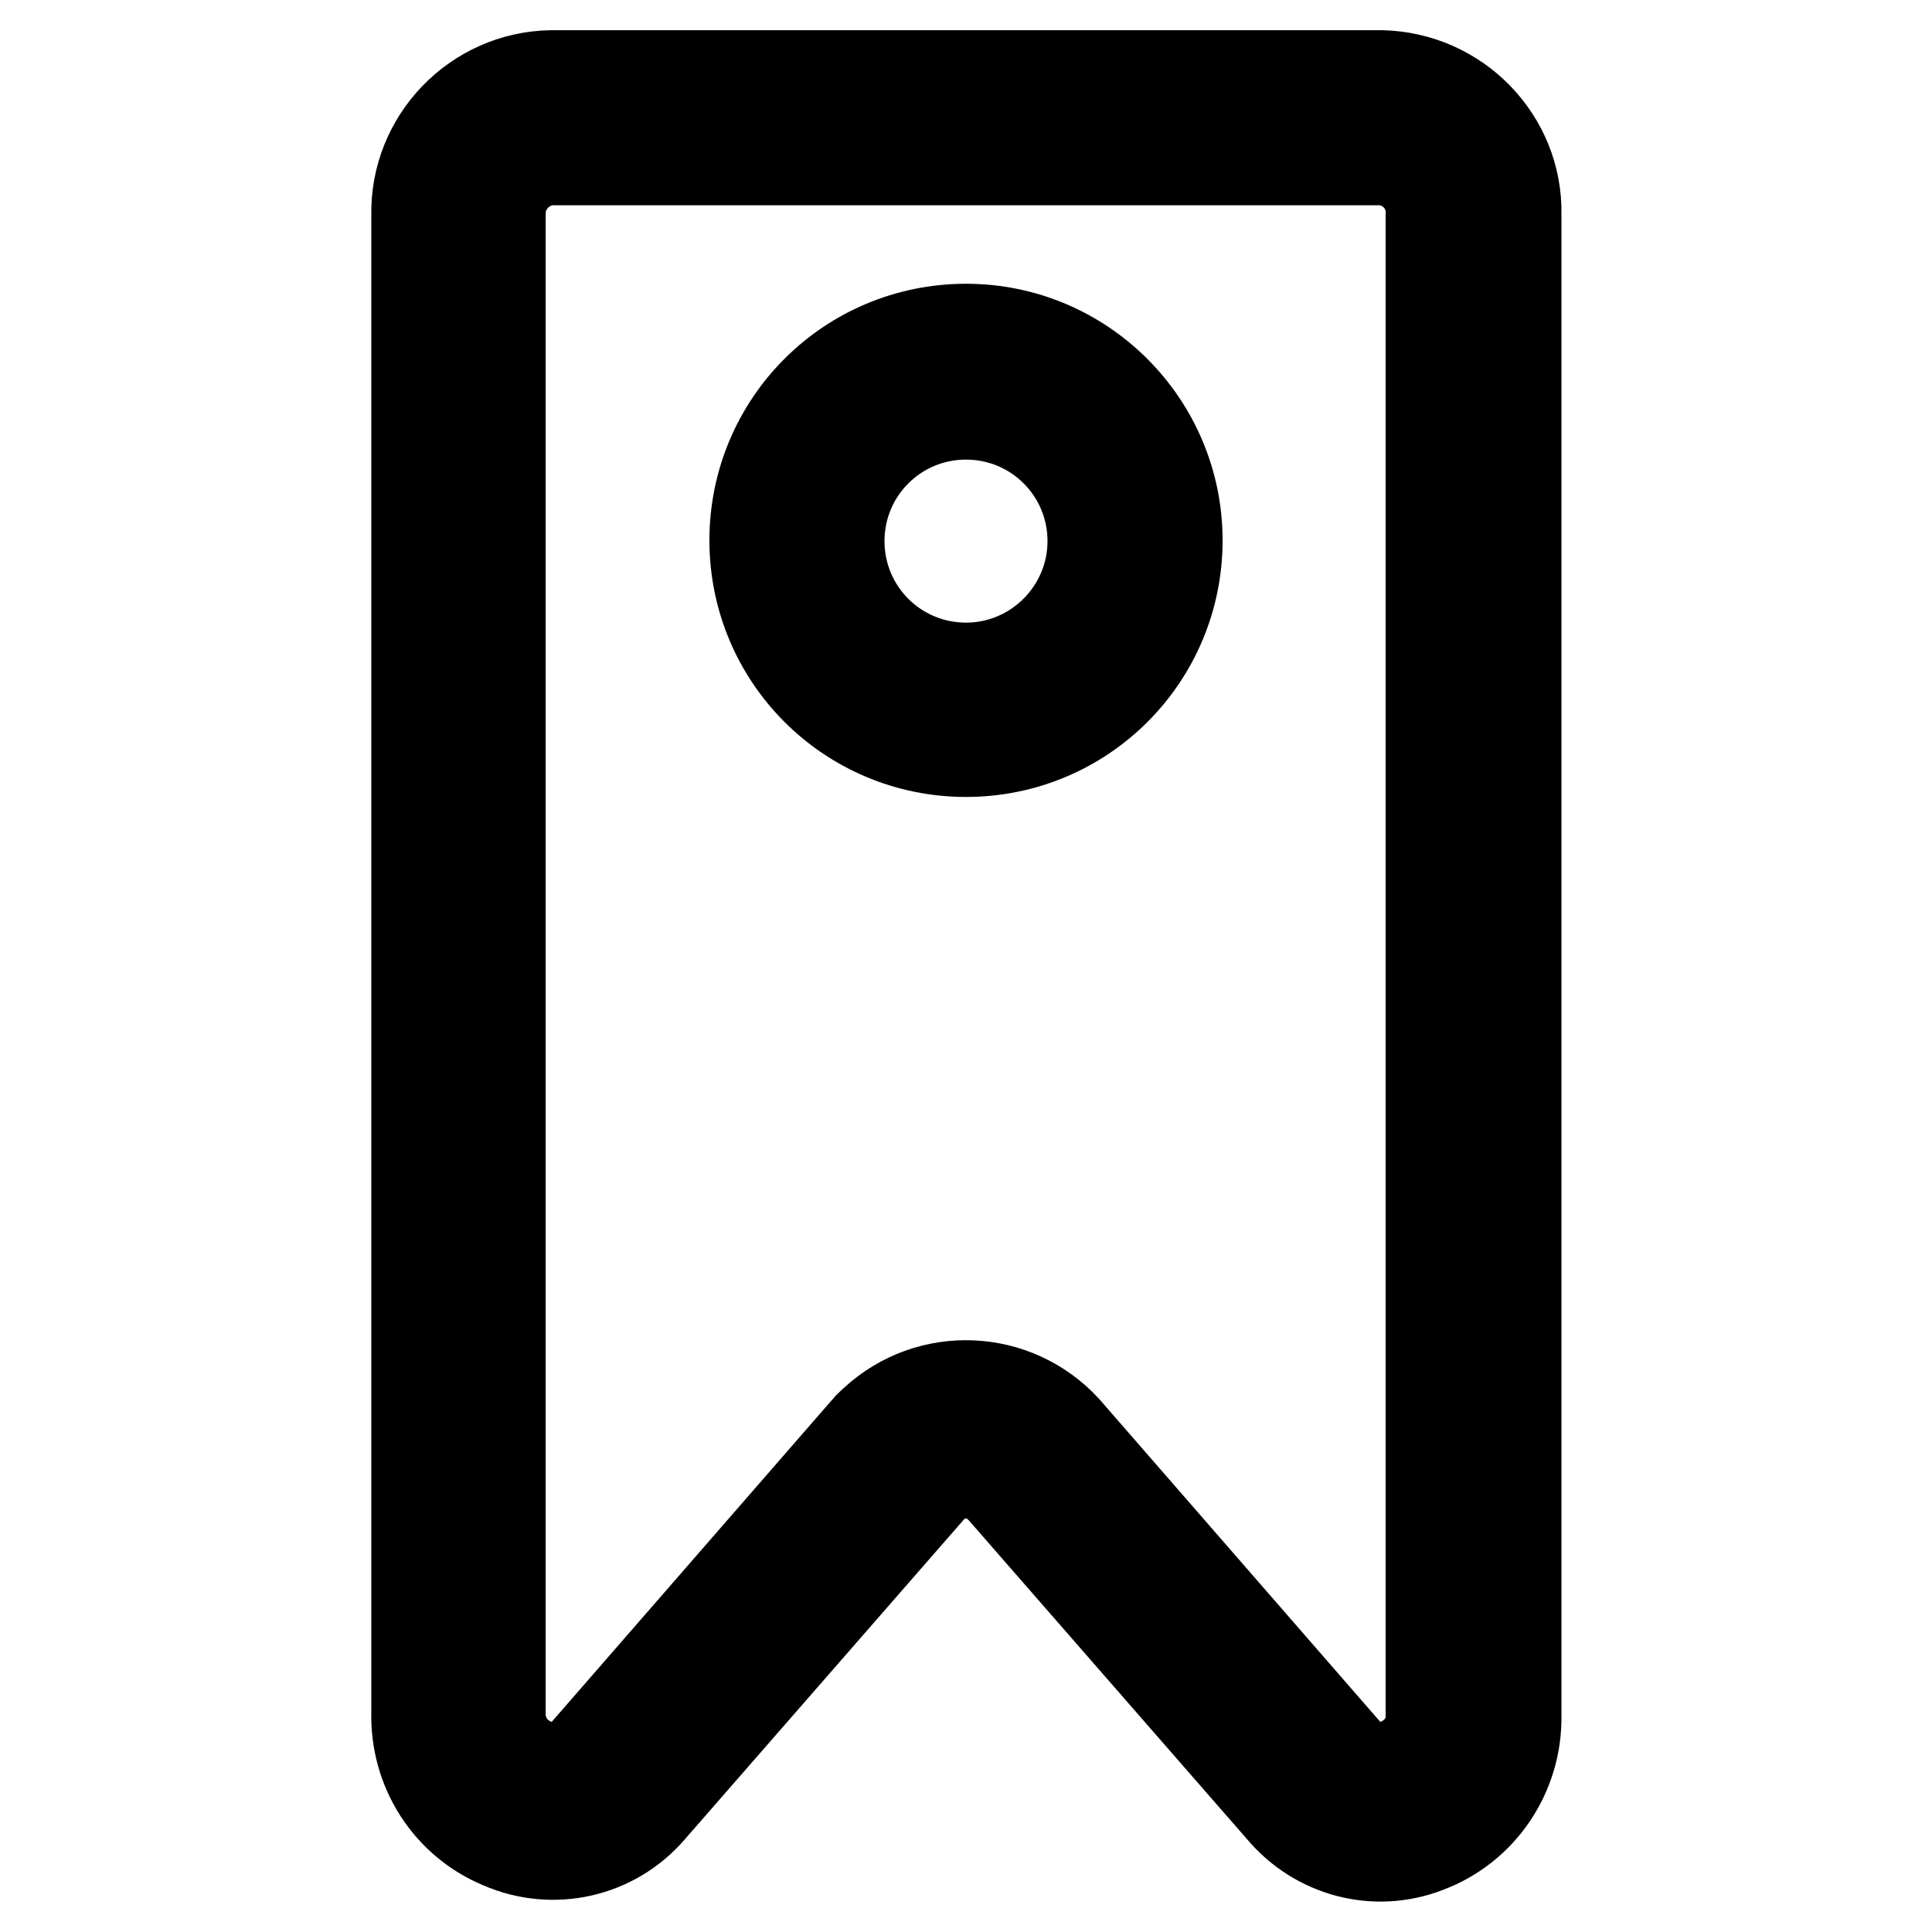
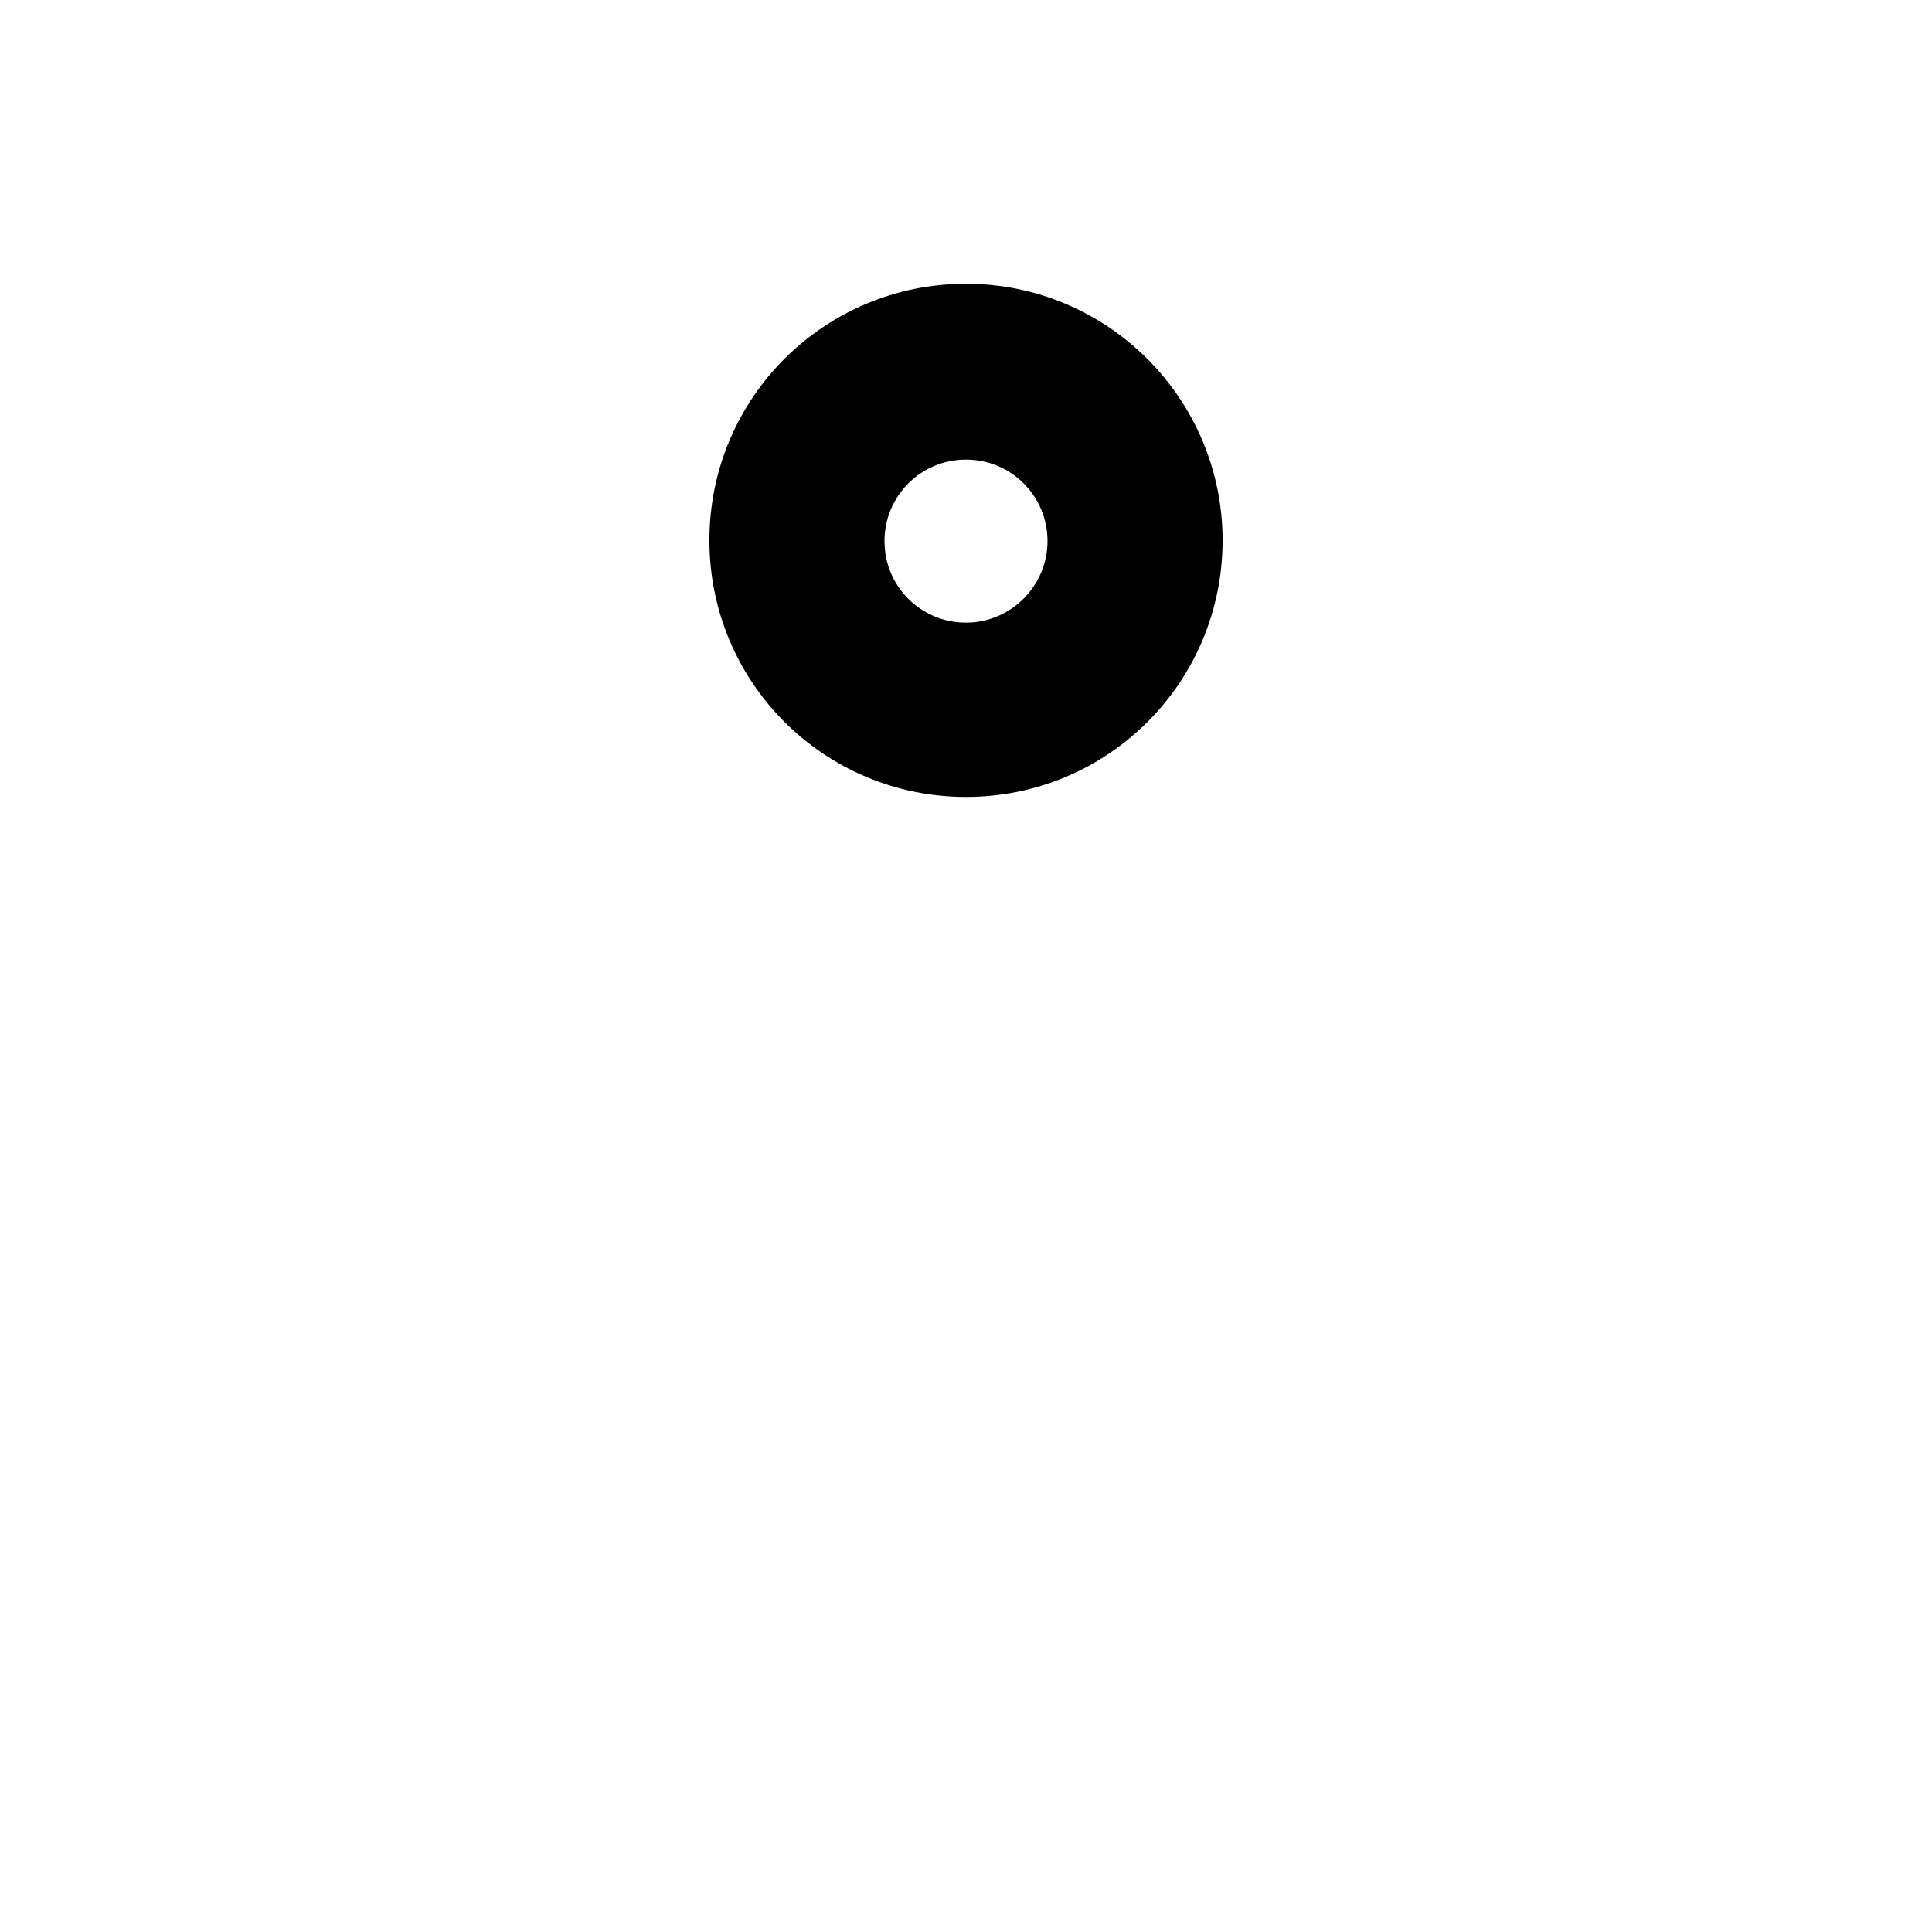
<svg xmlns="http://www.w3.org/2000/svg" version="1.1" x="0px" y="0px" viewBox="0 0 256 256" enable-background="new 0 0 256 256" xml:space="preserve">
  <g>
-     <path stroke-width="12" fill-opacity="0" stroke="#000000" d="M183,10H73c-10,0.2-18,8.5-17.8,18.5c0,0,0,0,0,0v198.4c-0.2,7.6,4.2,14.5,11.2,17.4 c6.9,3,14.9,1.2,19.8-4.5l37-42.4c2.3-2.7,6.4-2.9,9-0.6c0.2,0.2,0.4,0.4,0.6,0.6l37,42.4c4.7,5.6,12.4,7.7,19.3,5 c7.2-2.7,11.9-9.7,11.8-17.4v-199C201.1,18.5,193.1,10.2,183,10C183.1,10,183.1,10,183,10L183,10z M189.7,226.9 c0.1,3-1.7,5.7-4.5,6.8c-2.5,1-5.3,0.3-7-1.8l-37-42.5c-6.7-7.3-18-7.8-25.3-1.1c-0.4,0.4-0.8,0.7-1.1,1.1l-37,42.5 c-1.7,2.1-4.5,2.8-7,1.8c-2.8-1.1-4.6-3.8-4.5-6.8V28.5c-0.1-3.8,2.8-7,6.6-7.3H183c3.8,0.2,6.8,3.4,6.6,7.3c0,0,0,0,0,0V226.9z" />
    <path stroke-width="12" fill-opacity="0" stroke="#000000" d="M128,43.6c-15.5,0-28,12.5-28,28c0,15.5,12.5,28,28,28s28-12.5,28-28C156,56.2,143.5,43.6,128,43.6 L128,43.6z M128,88.5c-9.3,0-16.8-7.5-16.8-16.8c0-9.3,7.5-16.8,16.8-16.8c9.3,0,16.8,7.5,16.8,16.8 C144.8,80.9,137.3,88.5,128,88.5L128,88.5z" />
  </g>
</svg>